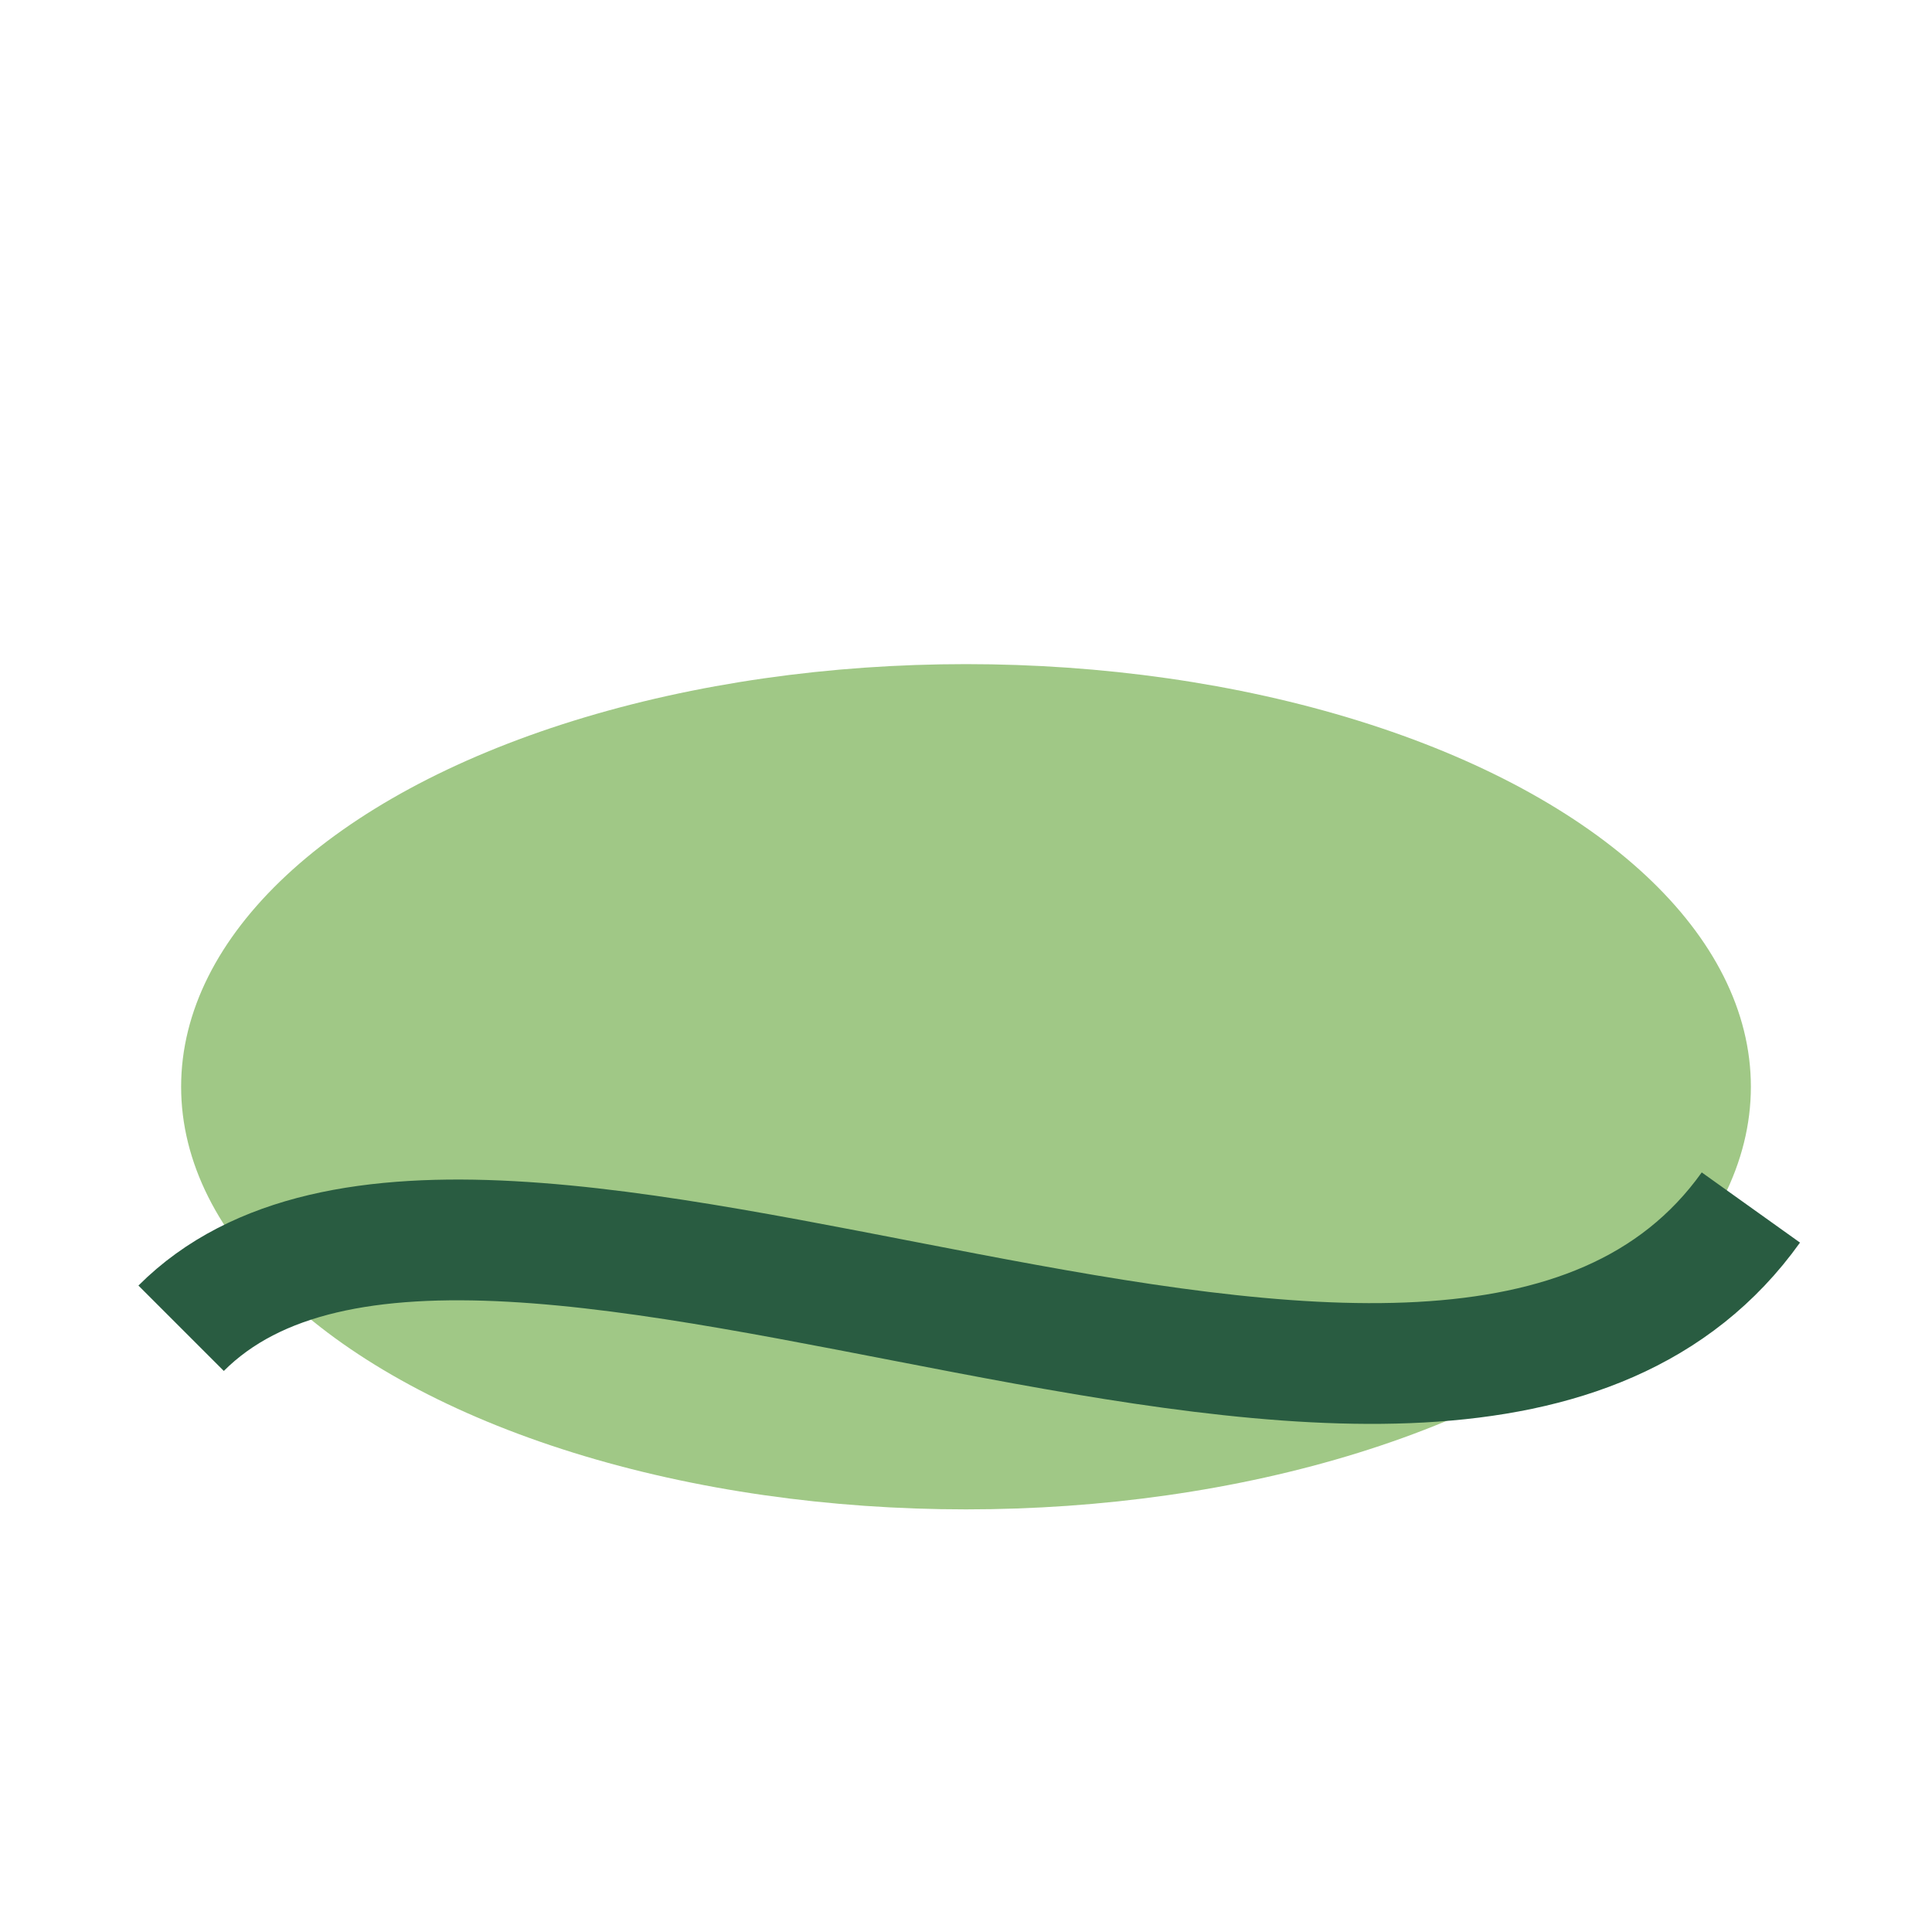
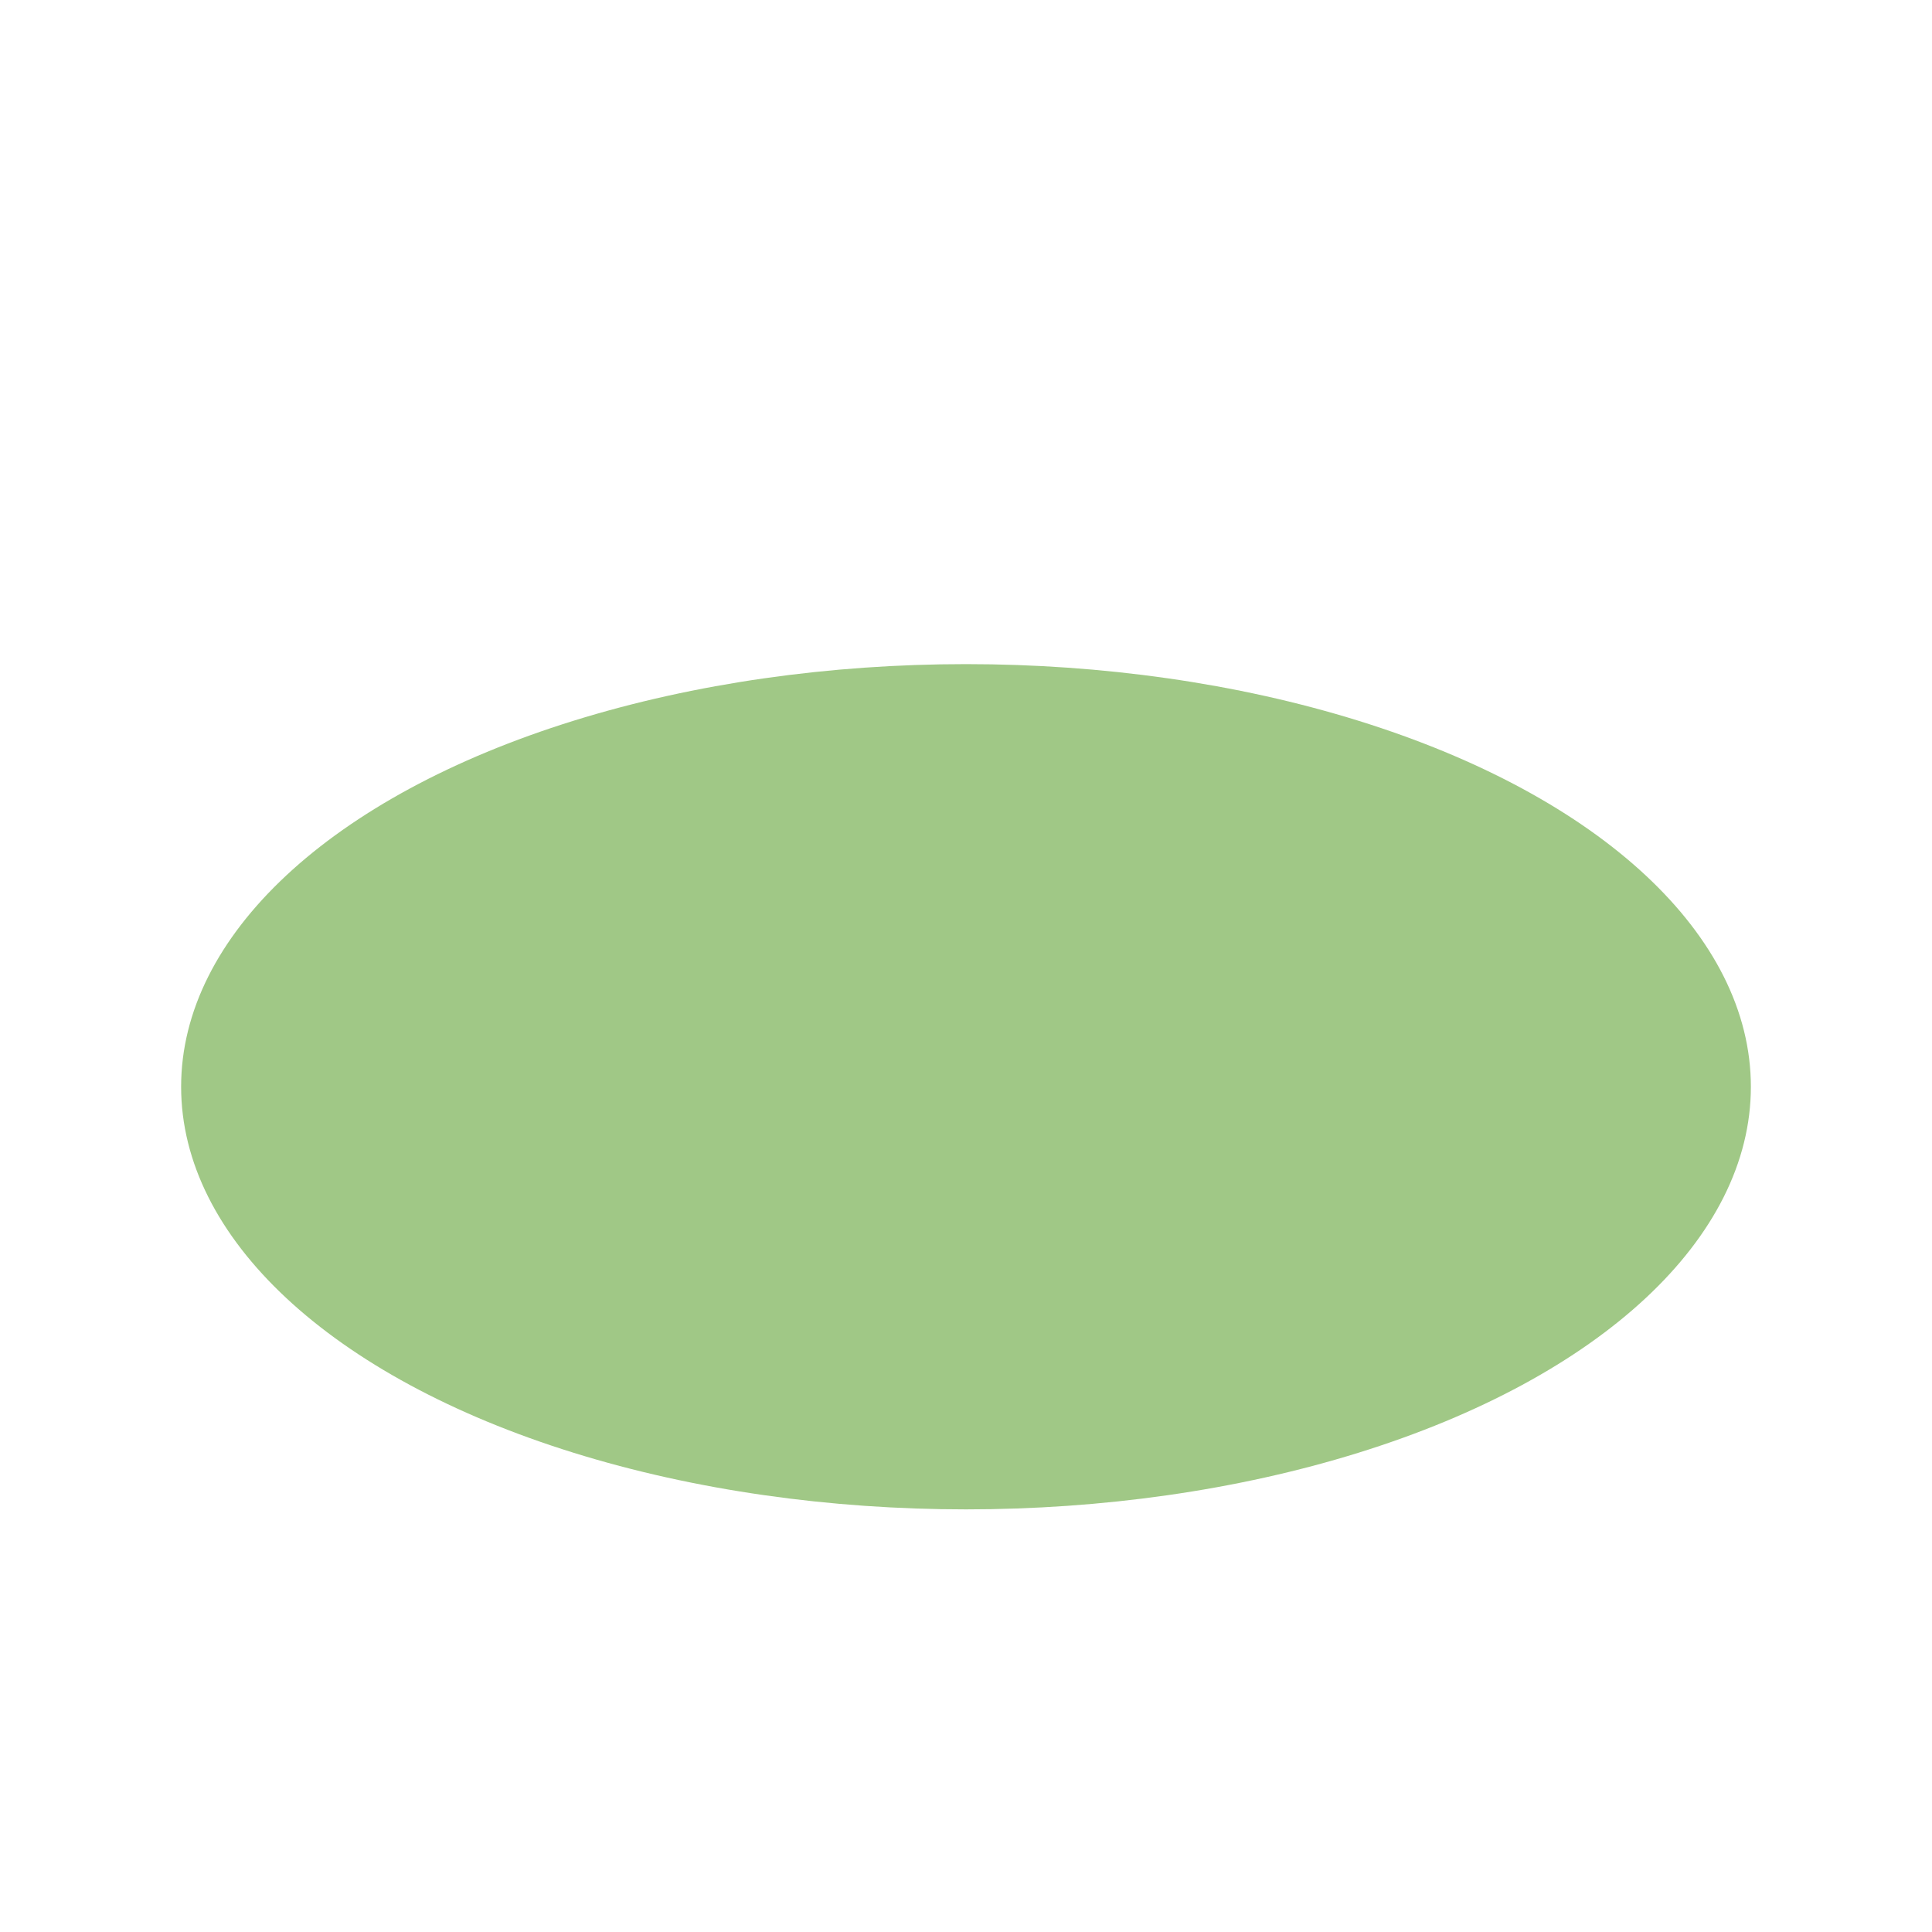
<svg xmlns="http://www.w3.org/2000/svg" width="32" height="32" viewBox="0 0 32 32">
  <ellipse cx="16" cy="18" rx="13" ry="7" fill="#A0C886" />
-   <path d="M3 22c5-5 21 5 26-2" stroke="#295C41" stroke-width="2" fill="none" />
</svg>